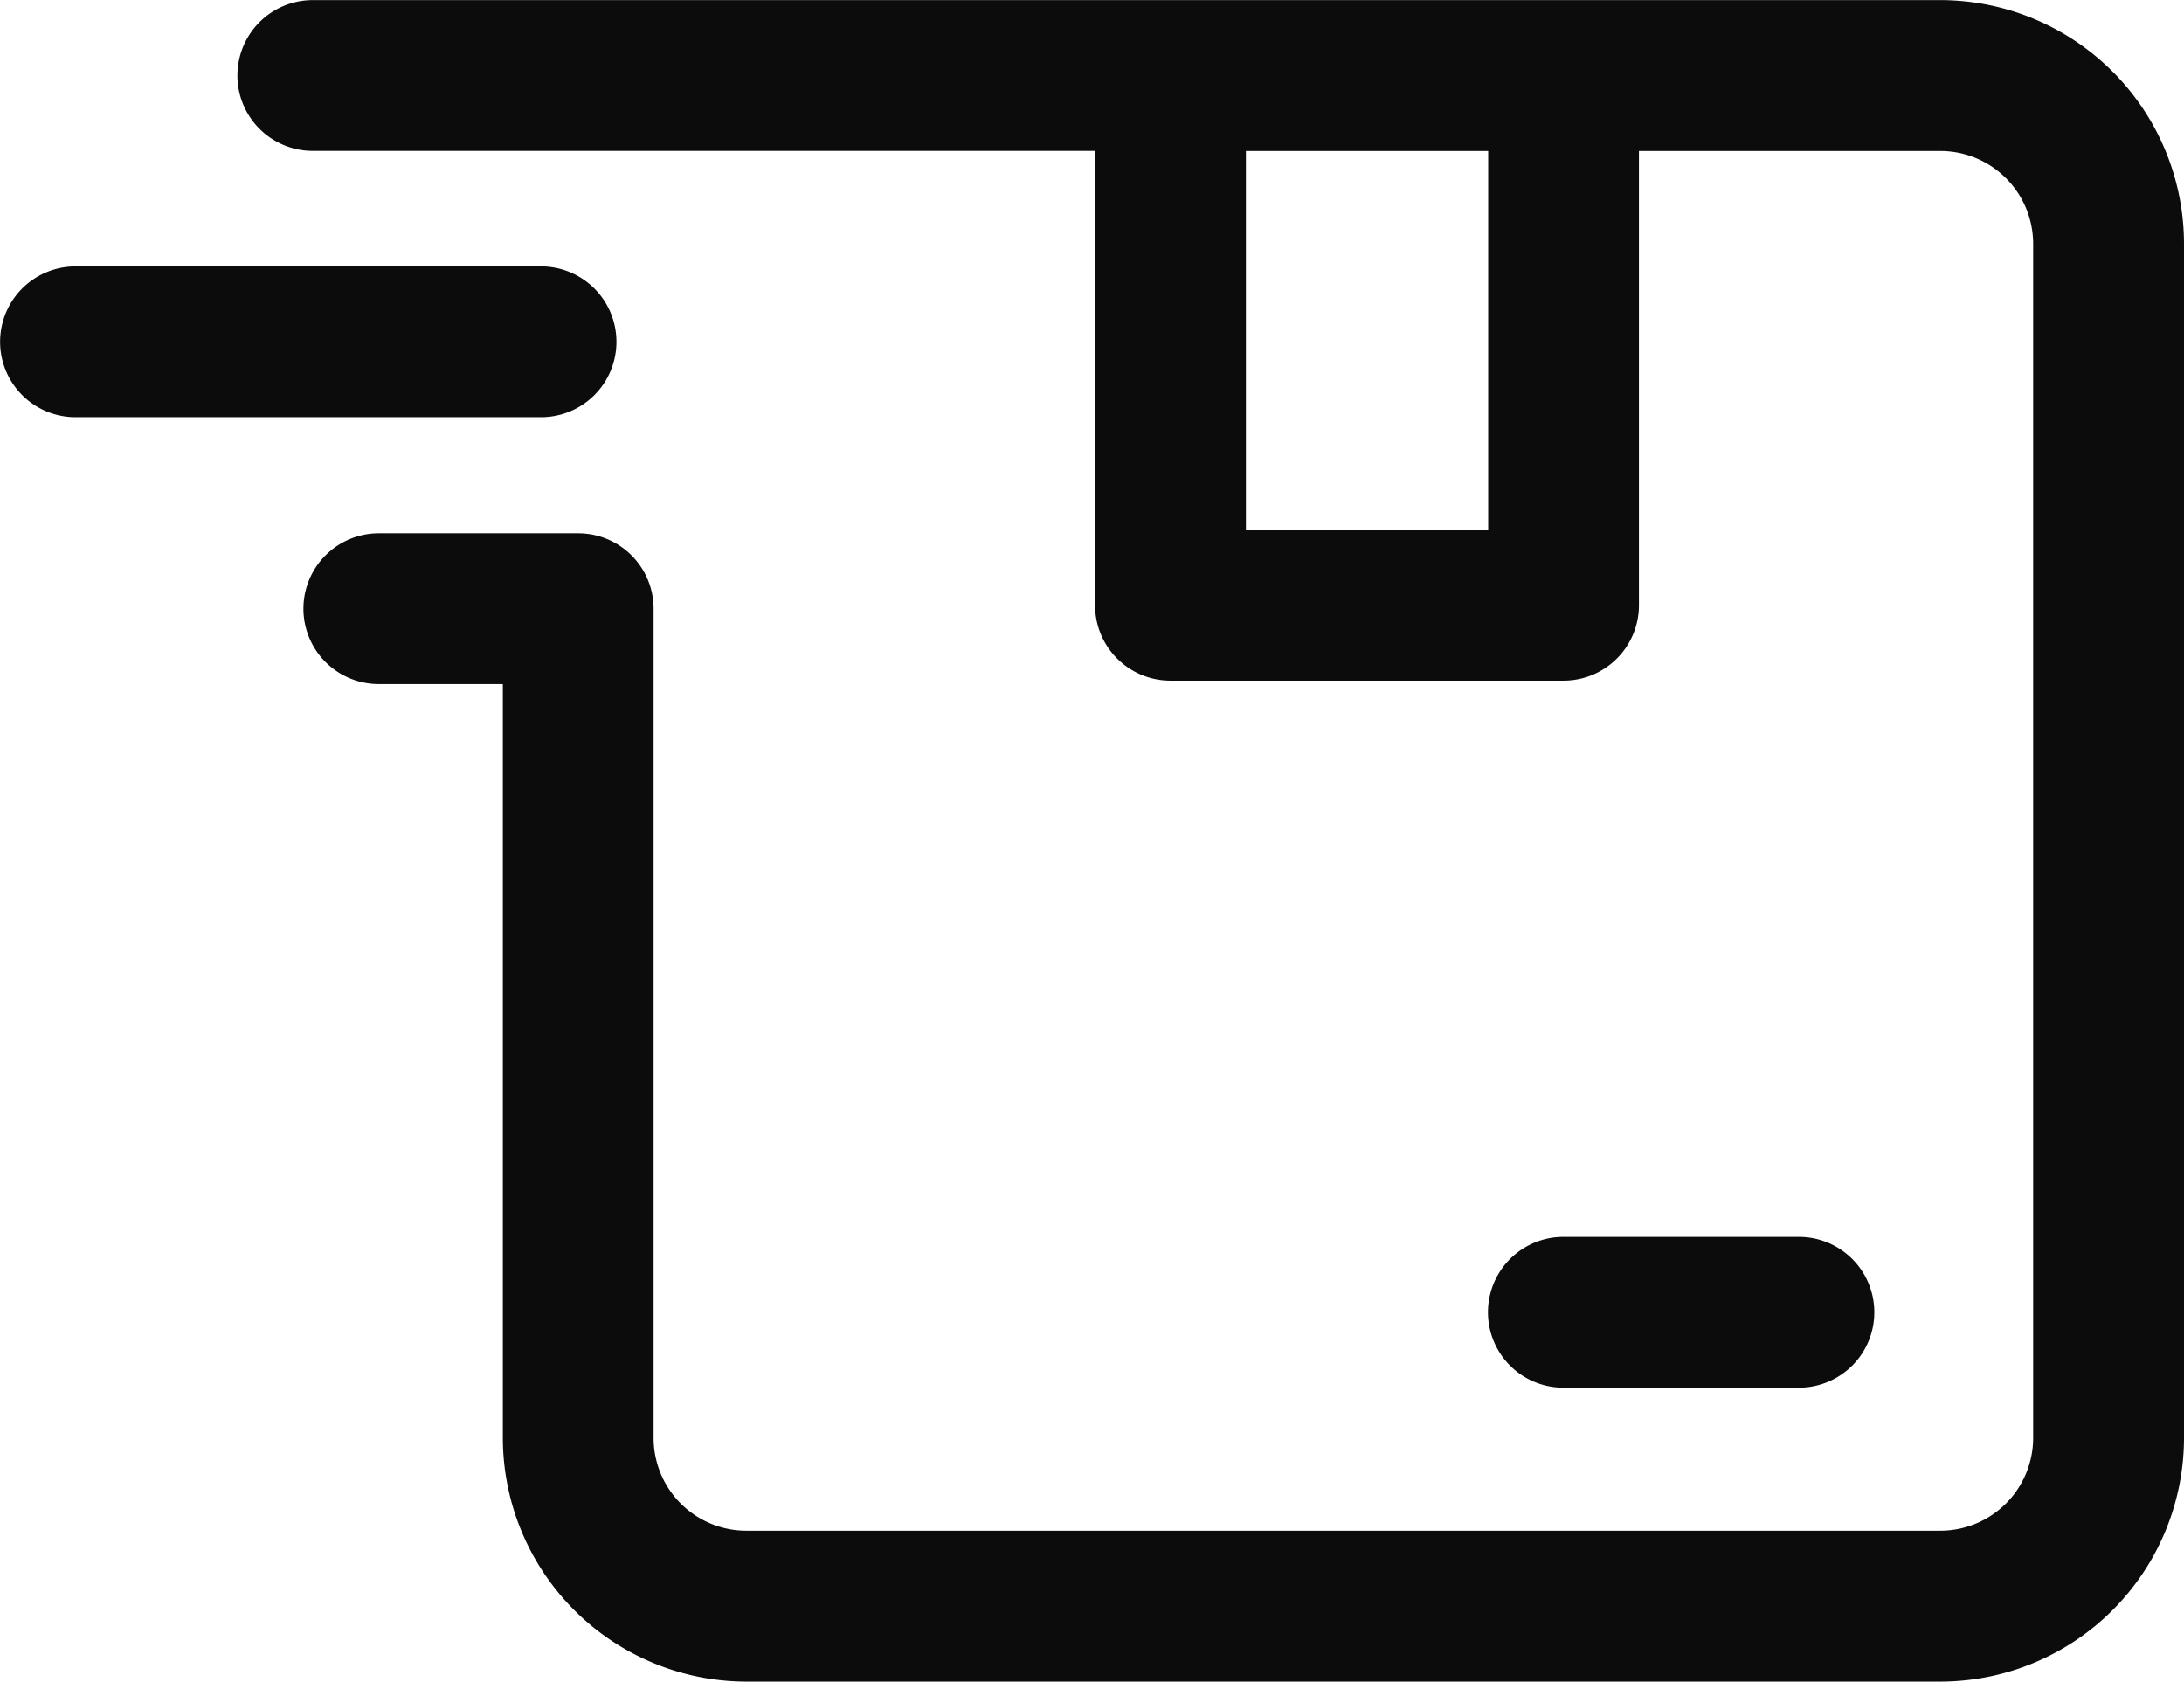
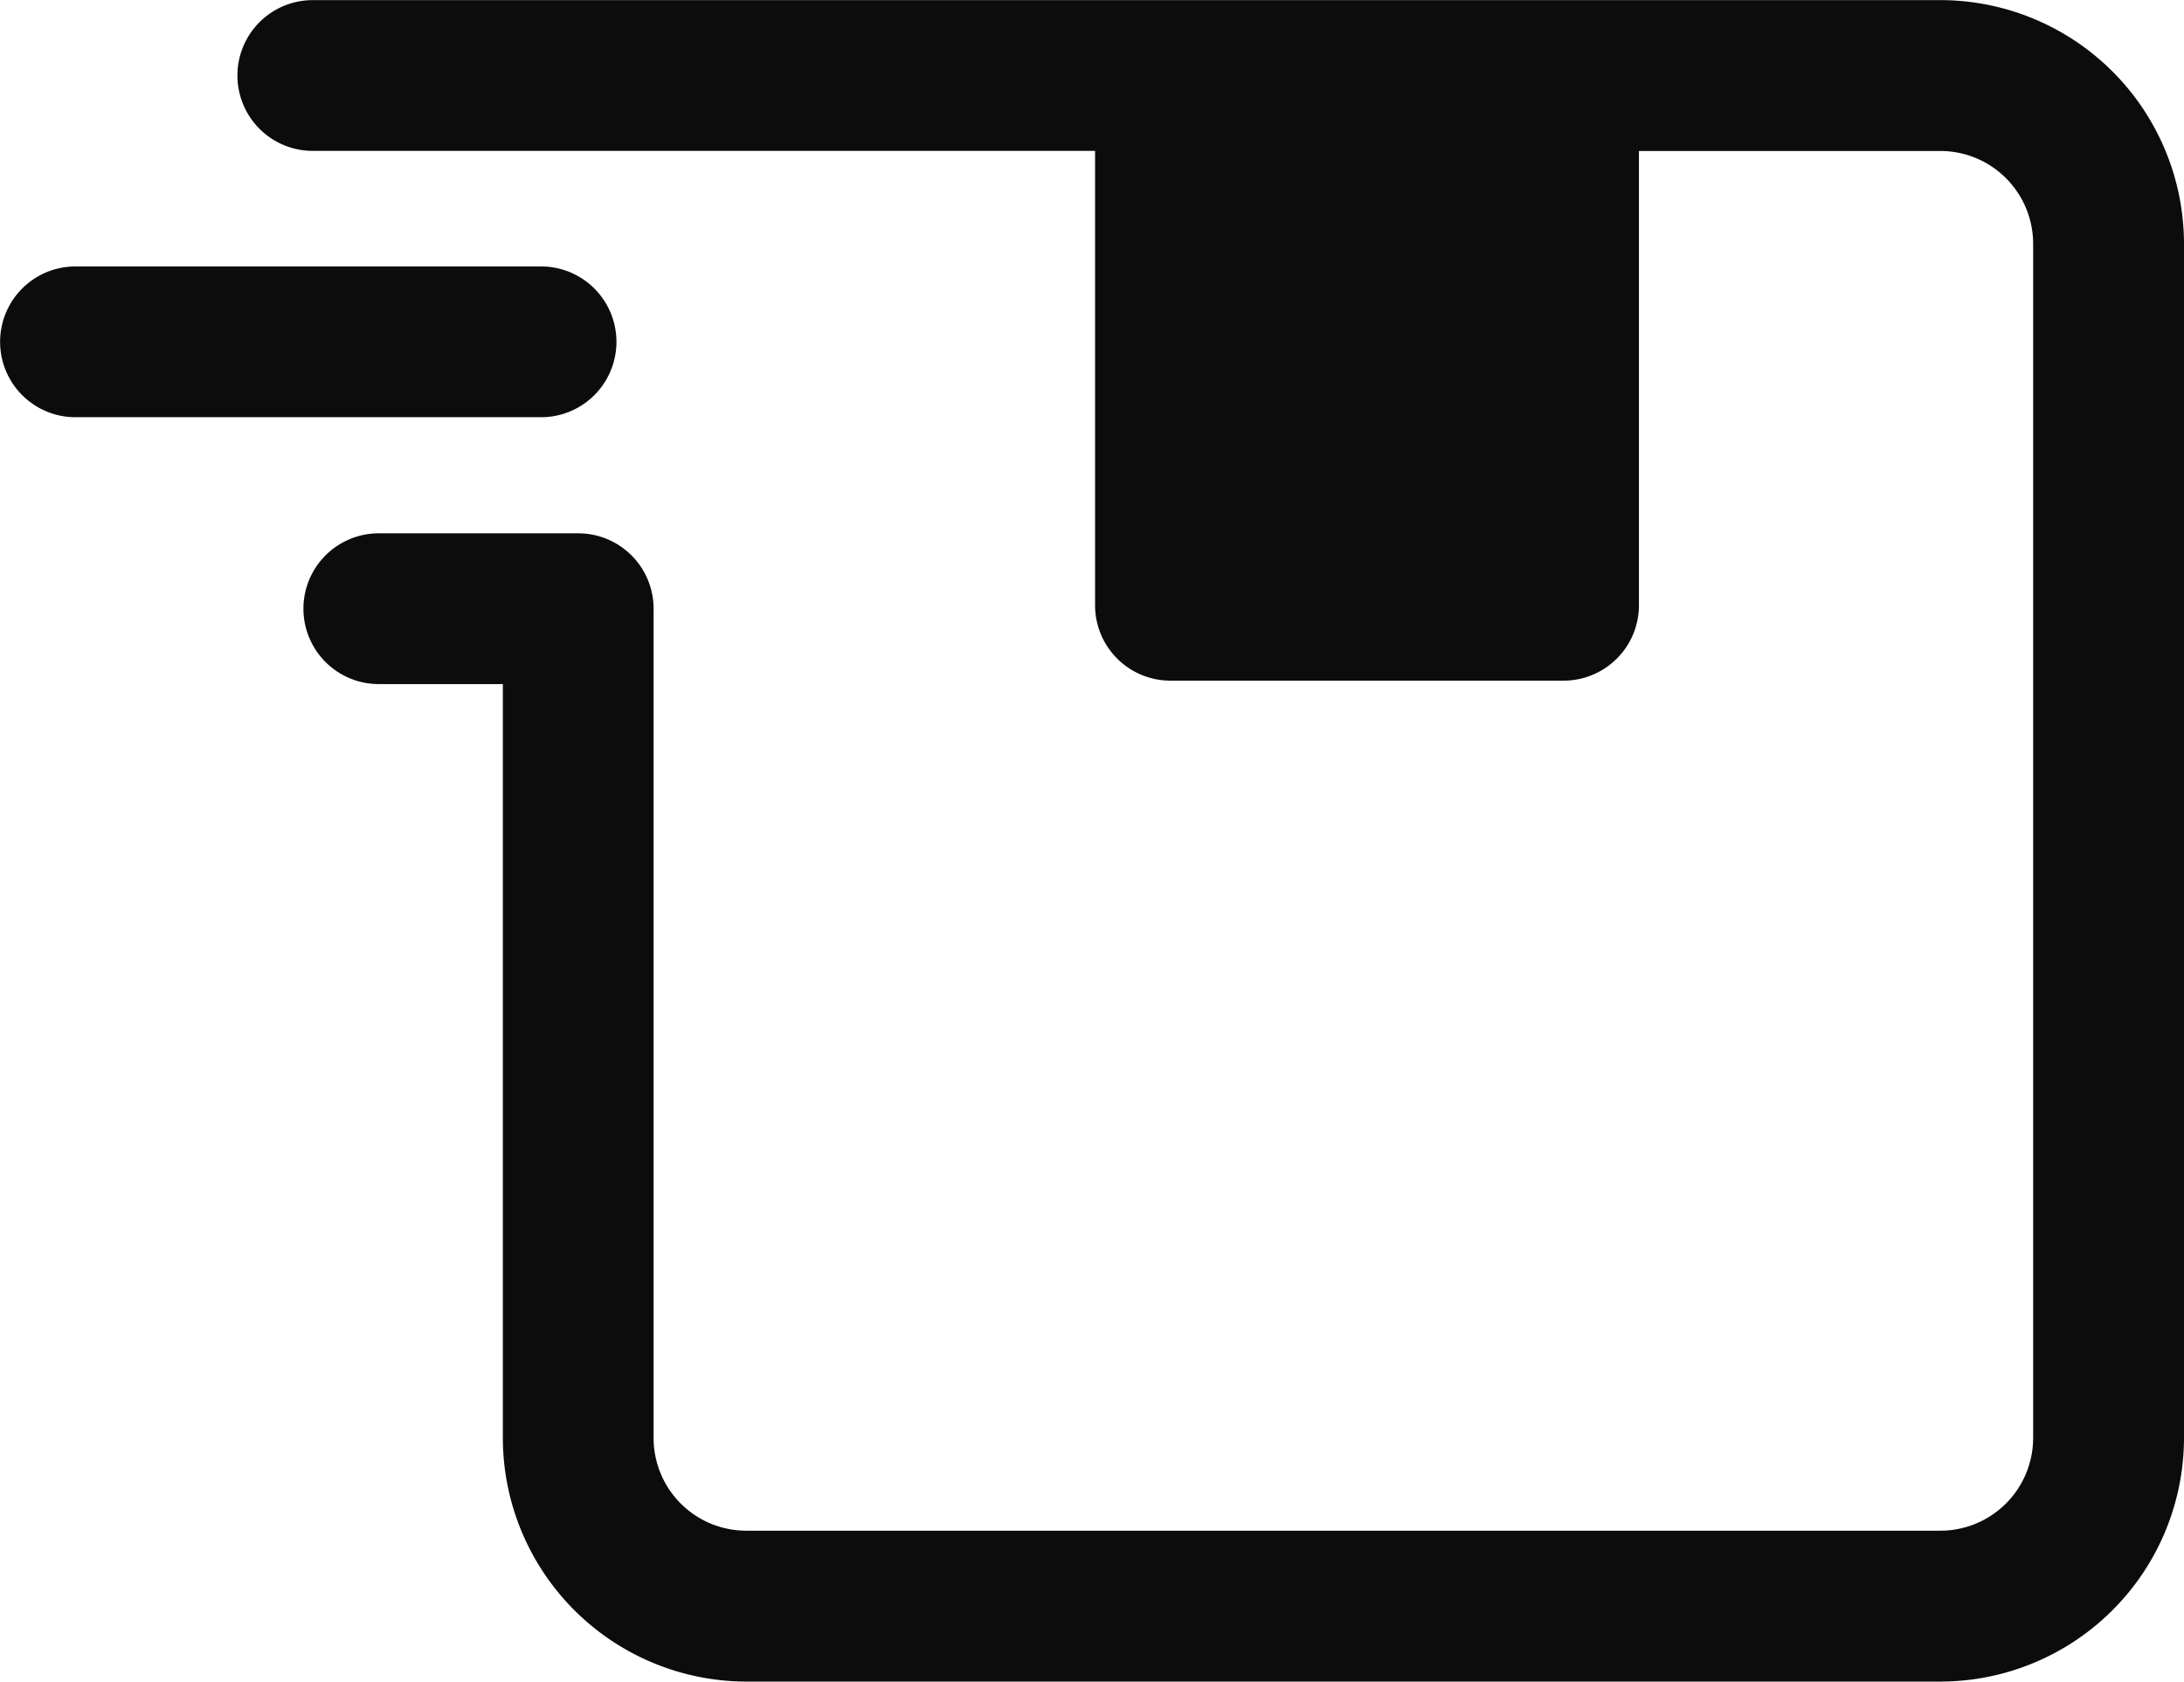
<svg xmlns="http://www.w3.org/2000/svg" viewBox="0 0 20.283 15.614" height="15.614" width="20.283">
  <g transform="translate(-1.53 -4.86)" data-name="Kostenloser" id="Kostenloser_">
    <g transform="translate(1.53 4.86)" data-name="Group 2207" id="Group_2207">
-       <path fill="#0c0c0c" transform="translate(-2.47 -4.86)" d="M20.491,4.861H5.375a.7.7,0,1,0,0,1.4H12.64v4.219a.7.7,0,0,0,.7.7h3.651a.7.7,0,0,0,.7-.7V6.262h2.8a.862.862,0,0,1,.861.861V18.212a.862.862,0,0,1-.861.861H9.4a.861.861,0,0,1-.86-.861v-7.7a.7.7,0,0,0-.7-.7H5.988a.7.7,0,1,0,0,1.4H7.14v7A2.265,2.265,0,0,0,9.4,20.474H20.491a2.265,2.265,0,0,0,2.262-2.262V7.123a2.265,2.265,0,0,0-2.262-2.262Zm-4.2,4.919h-2.25V6.262h2.25Z" data-name="Path 5287" id="Path_5287" />
+       <path fill="#0c0c0c" transform="translate(-2.47 -4.86)" d="M20.491,4.861H5.375a.7.7,0,1,0,0,1.4H12.64v4.219a.7.7,0,0,0,.7.7h3.651a.7.7,0,0,0,.7-.7V6.262h2.8a.862.862,0,0,1,.861.861V18.212a.862.862,0,0,1-.861.861H9.4a.861.861,0,0,1-.86-.861v-7.7a.7.7,0,0,0-.7-.7H5.988a.7.7,0,1,0,0,1.4H7.14v7A2.265,2.265,0,0,0,9.4,20.474H20.491a2.265,2.265,0,0,0,2.262-2.262V7.123a2.265,2.265,0,0,0-2.262-2.262Zm-4.2,4.919h-2.25h2.25Z" data-name="Path 5287" id="Path_5287" />
      <path fill="#0c0c0c" transform="translate(-1.53 -5.916)" d="M2.231,9.79H6.555a.7.7,0,0,0,0-1.4H2.231a.7.7,0,0,0,0,1.4Z" data-name="Path 5288" id="Path_5288" />
-       <path fill="#0c0c0c" transform="translate(-7.428 -9.762)" d="M24.135,22.647a.7.7,0,0,0,0-1.4H21.947a.7.7,0,1,0,0,1.4Z" data-name="Path 5289" id="Path_5289" />
    </g>
  </g>
</svg>